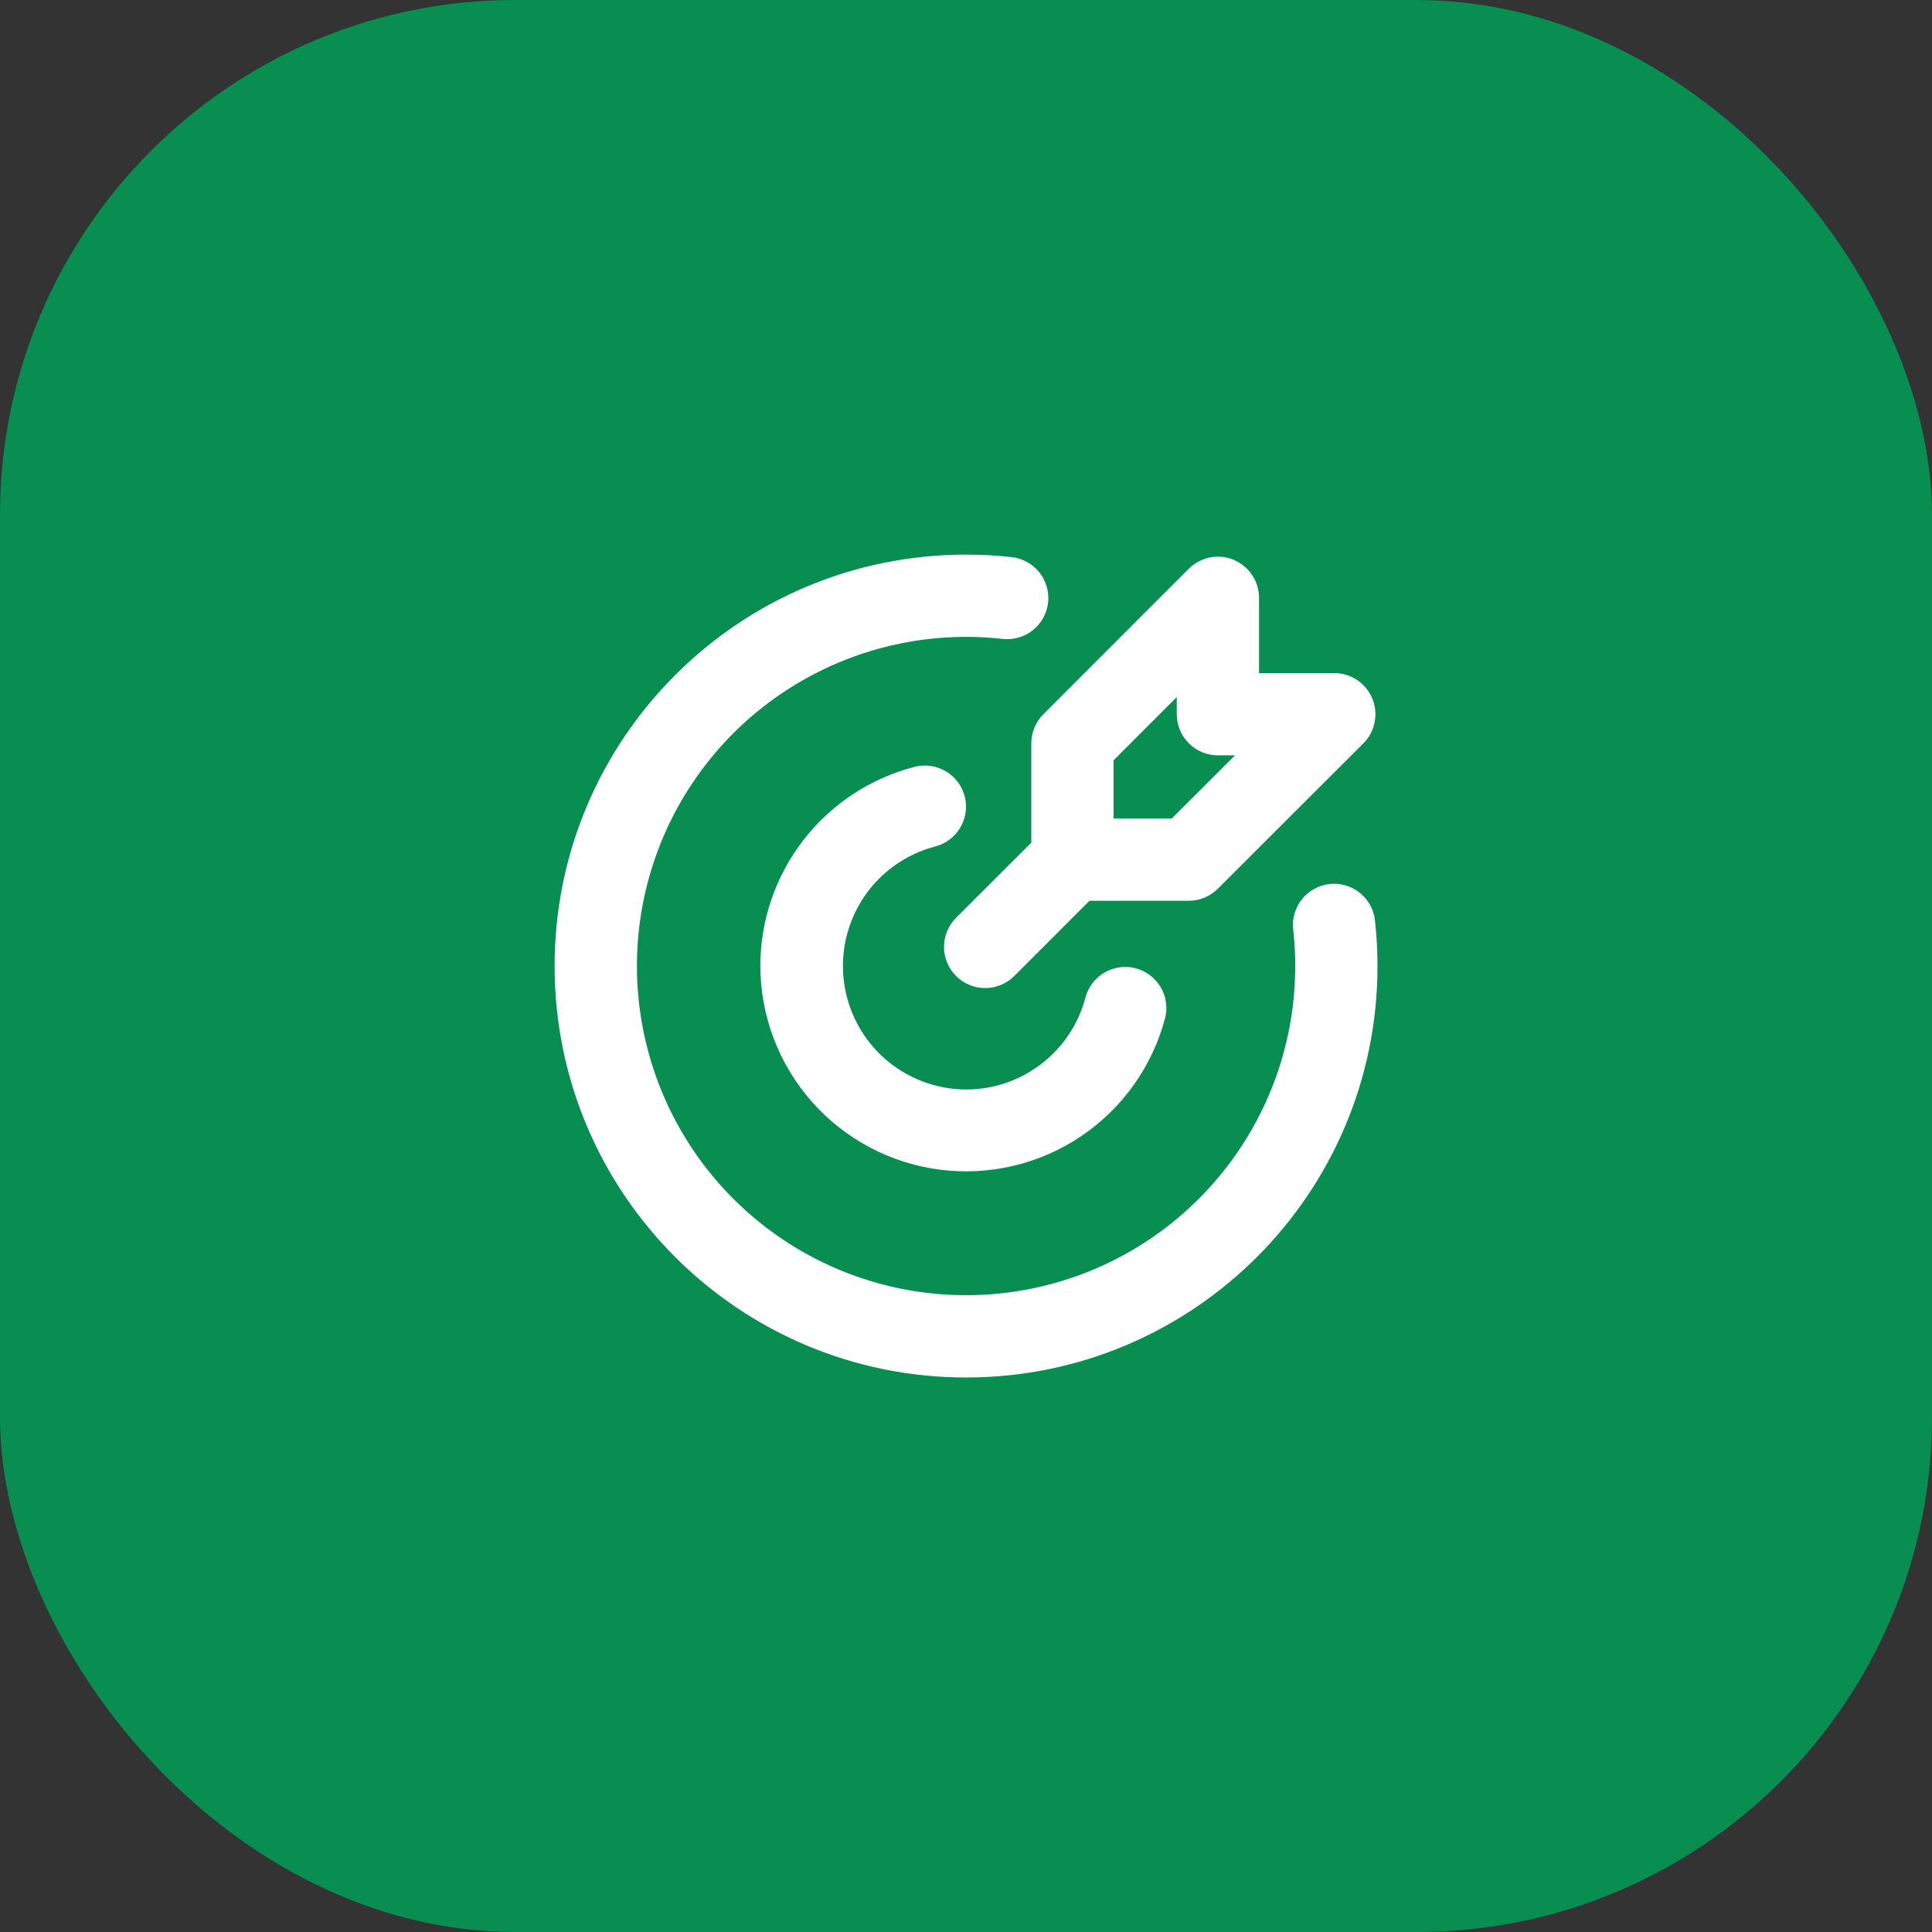
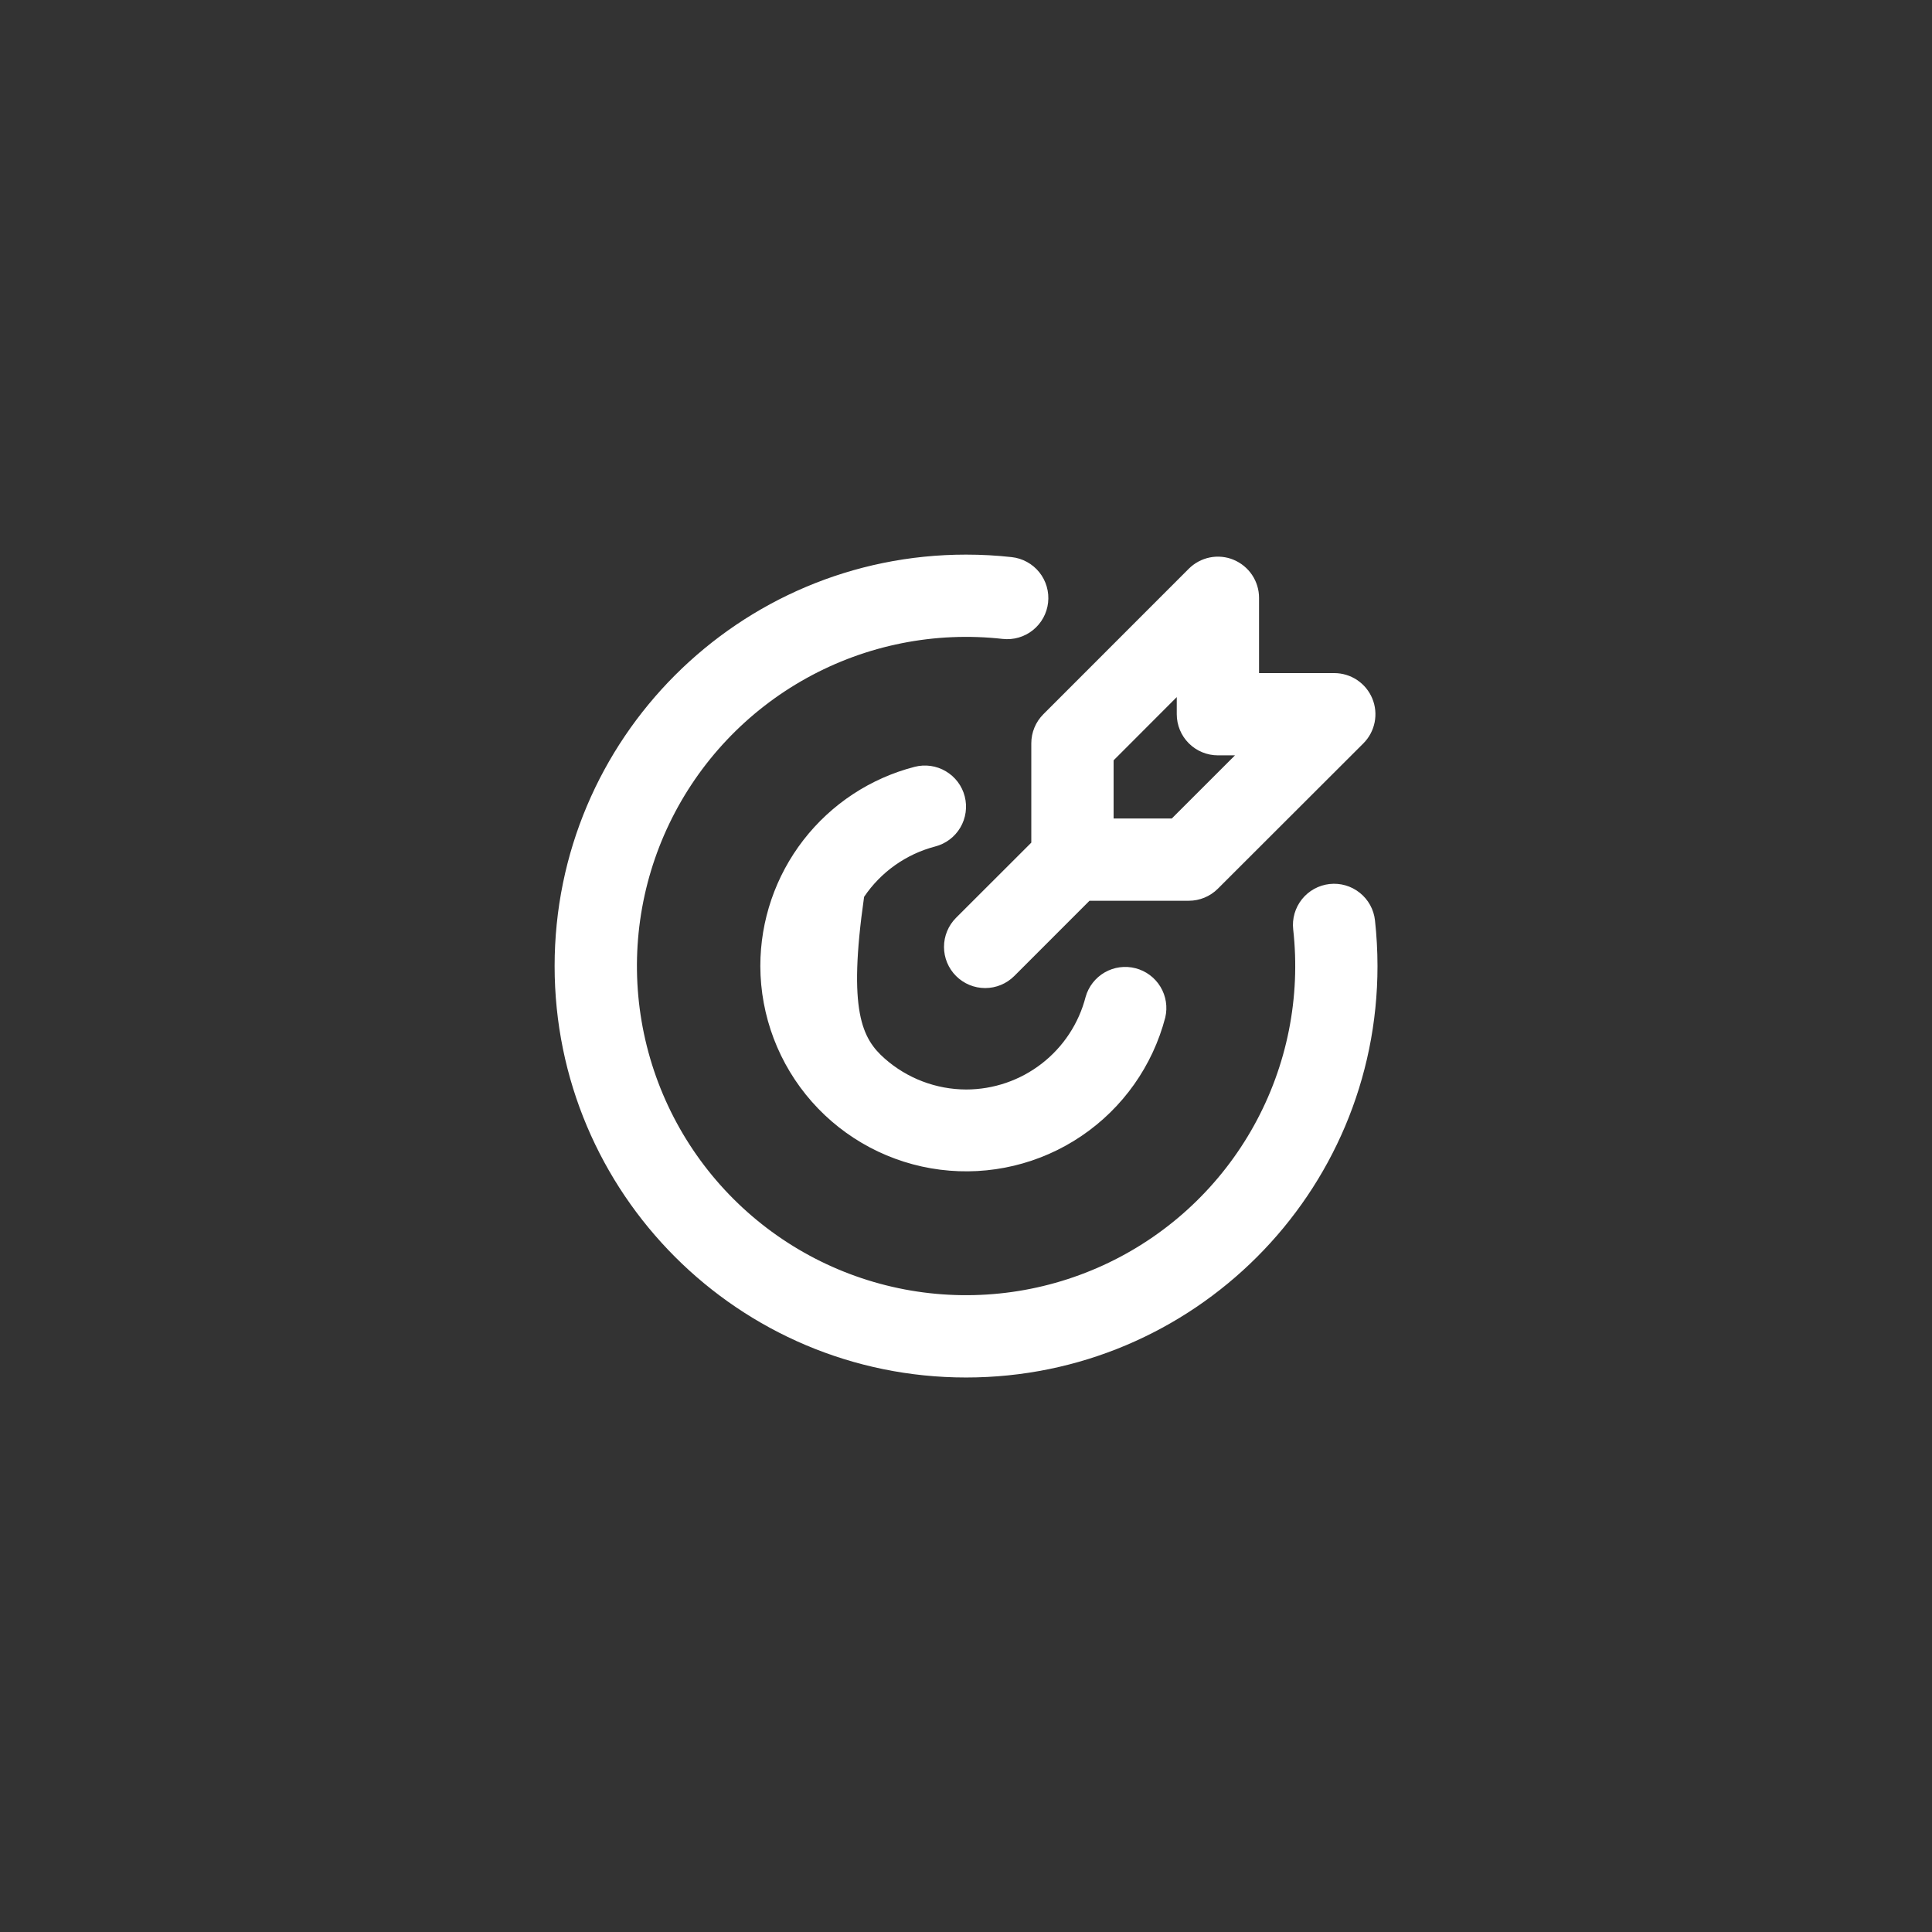
<svg xmlns="http://www.w3.org/2000/svg" width="90" height="90" viewBox="0 0 90 90" fill="none">
  <rect x="0" y="0" width="90" height="90" fill="#333333" stroke="none" />
-   <rect width="90" height="90" rx="24" fill="#078E50" />
-   <path d="M45.003 25.836C45.722 25.836 46.431 25.875 47.13 25.953C47.38 25.98 47.623 26.057 47.843 26.179C48.064 26.3 48.258 26.463 48.416 26.66C48.573 26.856 48.69 27.082 48.76 27.324C48.83 27.566 48.852 27.819 48.824 28.069C48.797 28.319 48.72 28.561 48.599 28.782C48.477 29.002 48.314 29.197 48.117 29.354C47.921 29.512 47.695 29.629 47.454 29.699C47.212 29.769 46.959 29.791 46.708 29.763C43.55 29.41 40.359 30.047 37.579 31.586C34.798 33.125 32.564 35.49 31.186 38.354C29.808 41.218 29.355 44.44 29.888 47.573C30.421 50.706 31.914 53.596 34.161 55.844C36.409 58.091 39.299 59.585 42.432 60.118C45.566 60.651 48.787 60.197 51.651 58.819C54.515 57.441 56.88 55.207 58.419 52.426C59.959 49.646 60.595 46.455 60.242 43.297C60.214 43.047 60.236 42.793 60.306 42.552C60.377 42.31 60.494 42.084 60.651 41.888C60.969 41.491 61.431 41.237 61.936 41.181C62.442 41.125 62.948 41.272 63.345 41.59C63.542 41.747 63.705 41.941 63.827 42.162C63.948 42.383 64.025 42.625 64.052 42.875C64.129 43.574 64.168 44.283 64.169 45.003C64.169 55.588 55.588 64.169 45.003 64.169C34.417 64.169 25.836 55.588 25.836 45.003C25.836 34.417 34.417 25.836 45.003 25.836ZM44.941 37.1C45.068 37.592 44.993 38.114 44.735 38.552C44.477 38.989 44.055 39.306 43.563 39.433C42.212 39.787 41.035 40.62 40.253 41.778C39.471 42.936 39.137 44.339 39.313 45.725C39.49 47.111 40.164 48.385 41.211 49.31C42.258 50.235 43.605 50.748 45.003 50.753C46.278 50.753 47.517 50.33 48.525 49.549C49.533 48.769 50.254 47.675 50.572 46.44C50.708 45.958 51.028 45.548 51.462 45.298C51.897 45.048 52.411 44.979 52.897 45.104C53.382 45.229 53.799 45.54 54.058 45.968C54.317 46.397 54.398 46.911 54.283 47.398C53.695 49.652 52.307 51.615 50.377 52.92C48.448 54.225 46.109 54.783 43.798 54.489C41.488 54.196 39.363 53.071 37.821 51.325C36.279 49.579 35.425 47.332 35.419 45.003C35.419 42.878 36.125 40.813 37.426 39.133C38.727 37.453 40.549 36.253 42.607 35.722C42.85 35.659 43.104 35.645 43.354 35.68C43.603 35.716 43.843 35.8 44.059 35.928C44.276 36.056 44.466 36.225 44.617 36.426C44.768 36.627 44.879 36.856 44.941 37.1ZM57.469 26.079C57.818 26.224 58.117 26.47 58.328 26.785C58.538 27.1 58.651 27.47 58.651 27.848V31.356H62.157C62.536 31.356 62.906 31.468 63.221 31.679C63.536 31.89 63.782 32.189 63.927 32.539C64.072 32.889 64.11 33.275 64.036 33.646C63.962 34.018 63.78 34.36 63.512 34.628L56.733 41.399C56.373 41.759 55.886 41.961 55.377 41.961H50.753L47.249 45.466C46.889 45.826 46.401 46.028 45.893 46.028C45.384 46.028 44.897 45.826 44.537 45.466C44.177 45.107 43.975 44.619 43.975 44.11C43.975 43.602 44.177 43.114 44.537 42.754L48.042 39.253V34.626C48.042 34.117 48.245 33.63 48.604 33.271L55.379 26.493C55.648 26.225 55.989 26.043 56.361 25.968C56.733 25.894 57.118 25.932 57.469 26.077M54.818 32.473L51.876 35.419V38.129H54.586L57.53 35.187H56.734C56.226 35.187 55.739 34.985 55.379 34.626C55.02 34.267 54.818 33.779 54.818 33.271V32.473Z" fill="white" />
+   <path d="M45.003 25.836C45.722 25.836 46.431 25.875 47.13 25.953C47.38 25.98 47.623 26.057 47.843 26.179C48.064 26.3 48.258 26.463 48.416 26.66C48.573 26.856 48.69 27.082 48.76 27.324C48.83 27.566 48.852 27.819 48.824 28.069C48.797 28.319 48.72 28.561 48.599 28.782C48.477 29.002 48.314 29.197 48.117 29.354C47.921 29.512 47.695 29.629 47.454 29.699C47.212 29.769 46.959 29.791 46.708 29.763C43.55 29.41 40.359 30.047 37.579 31.586C34.798 33.125 32.564 35.49 31.186 38.354C29.808 41.218 29.355 44.44 29.888 47.573C30.421 50.706 31.914 53.596 34.161 55.844C36.409 58.091 39.299 59.585 42.432 60.118C45.566 60.651 48.787 60.197 51.651 58.819C54.515 57.441 56.88 55.207 58.419 52.426C59.959 49.646 60.595 46.455 60.242 43.297C60.214 43.047 60.236 42.793 60.306 42.552C60.377 42.31 60.494 42.084 60.651 41.888C60.969 41.491 61.431 41.237 61.936 41.181C62.442 41.125 62.948 41.272 63.345 41.59C63.542 41.747 63.705 41.941 63.827 42.162C63.948 42.383 64.025 42.625 64.052 42.875C64.129 43.574 64.168 44.283 64.169 45.003C64.169 55.588 55.588 64.169 45.003 64.169C34.417 64.169 25.836 55.588 25.836 45.003C25.836 34.417 34.417 25.836 45.003 25.836ZM44.941 37.1C45.068 37.592 44.993 38.114 44.735 38.552C44.477 38.989 44.055 39.306 43.563 39.433C42.212 39.787 41.035 40.62 40.253 41.778C39.49 47.111 40.164 48.385 41.211 49.31C42.258 50.235 43.605 50.748 45.003 50.753C46.278 50.753 47.517 50.33 48.525 49.549C49.533 48.769 50.254 47.675 50.572 46.44C50.708 45.958 51.028 45.548 51.462 45.298C51.897 45.048 52.411 44.979 52.897 45.104C53.382 45.229 53.799 45.54 54.058 45.968C54.317 46.397 54.398 46.911 54.283 47.398C53.695 49.652 52.307 51.615 50.377 52.92C48.448 54.225 46.109 54.783 43.798 54.489C41.488 54.196 39.363 53.071 37.821 51.325C36.279 49.579 35.425 47.332 35.419 45.003C35.419 42.878 36.125 40.813 37.426 39.133C38.727 37.453 40.549 36.253 42.607 35.722C42.85 35.659 43.104 35.645 43.354 35.68C43.603 35.716 43.843 35.8 44.059 35.928C44.276 36.056 44.466 36.225 44.617 36.426C44.768 36.627 44.879 36.856 44.941 37.1ZM57.469 26.079C57.818 26.224 58.117 26.47 58.328 26.785C58.538 27.1 58.651 27.47 58.651 27.848V31.356H62.157C62.536 31.356 62.906 31.468 63.221 31.679C63.536 31.89 63.782 32.189 63.927 32.539C64.072 32.889 64.11 33.275 64.036 33.646C63.962 34.018 63.78 34.36 63.512 34.628L56.733 41.399C56.373 41.759 55.886 41.961 55.377 41.961H50.753L47.249 45.466C46.889 45.826 46.401 46.028 45.893 46.028C45.384 46.028 44.897 45.826 44.537 45.466C44.177 45.107 43.975 44.619 43.975 44.11C43.975 43.602 44.177 43.114 44.537 42.754L48.042 39.253V34.626C48.042 34.117 48.245 33.63 48.604 33.271L55.379 26.493C55.648 26.225 55.989 26.043 56.361 25.968C56.733 25.894 57.118 25.932 57.469 26.077M54.818 32.473L51.876 35.419V38.129H54.586L57.53 35.187H56.734C56.226 35.187 55.739 34.985 55.379 34.626C55.02 34.267 54.818 33.779 54.818 33.271V32.473Z" fill="white" />
</svg>